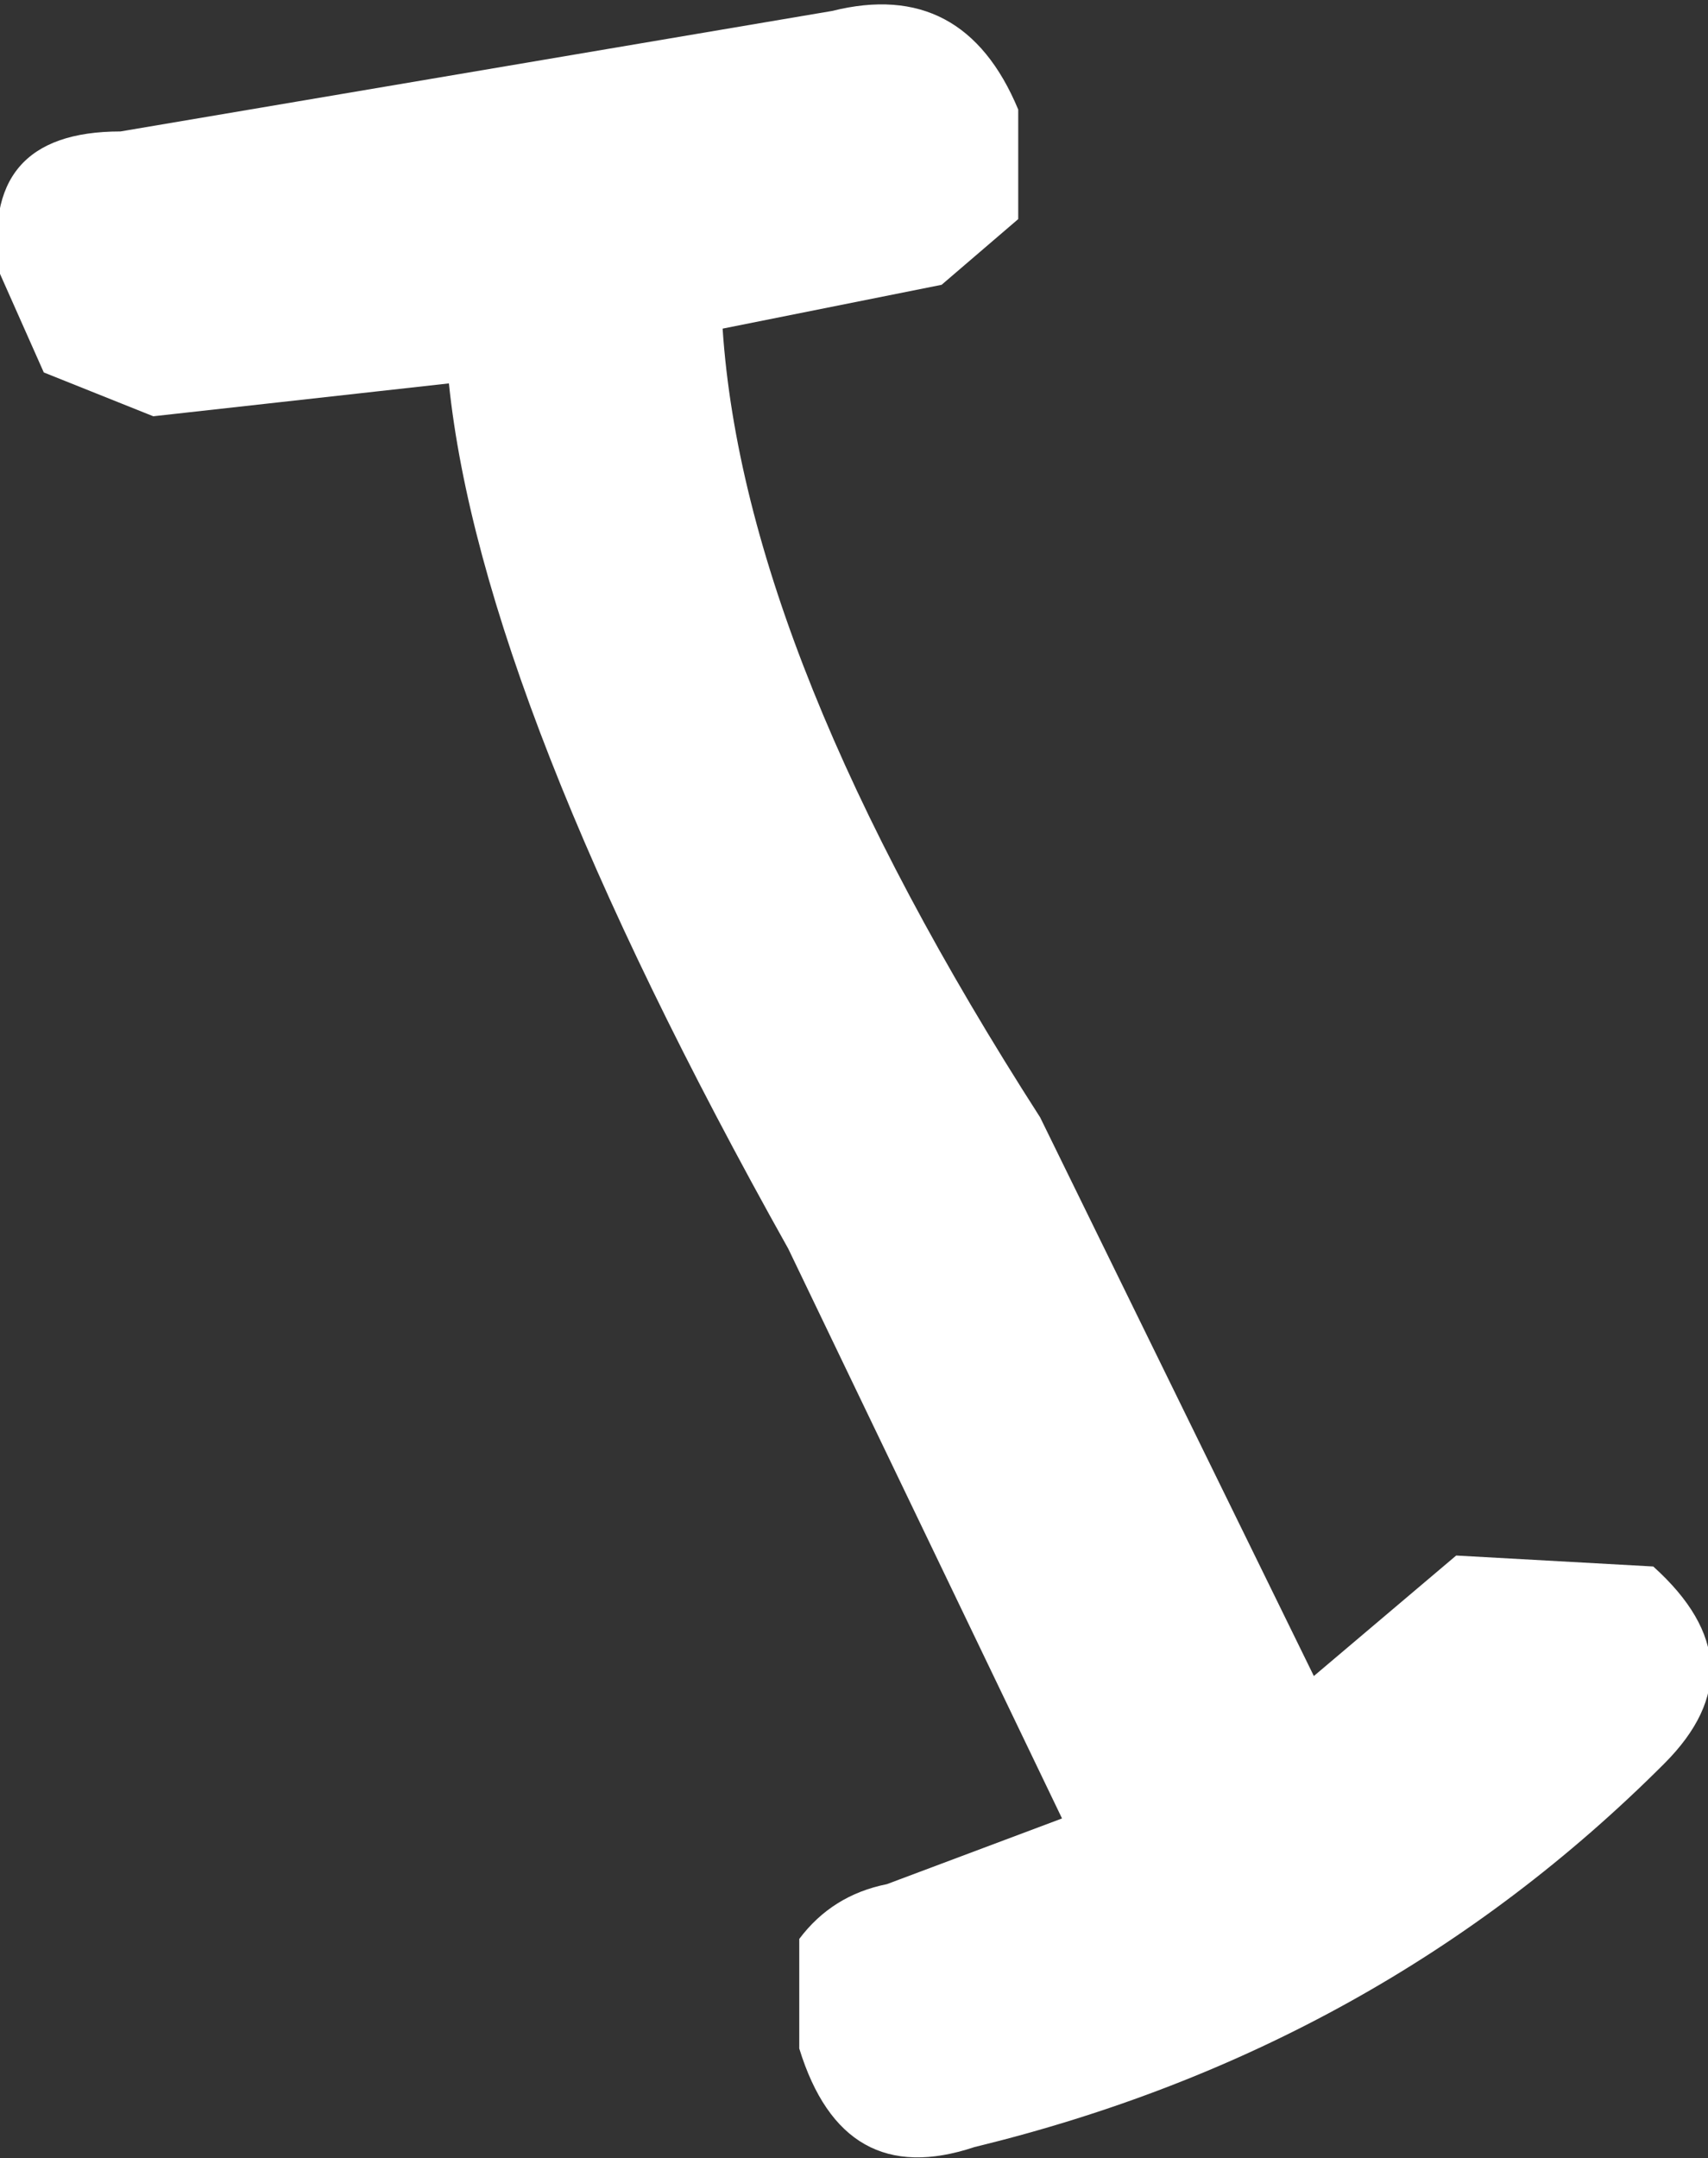
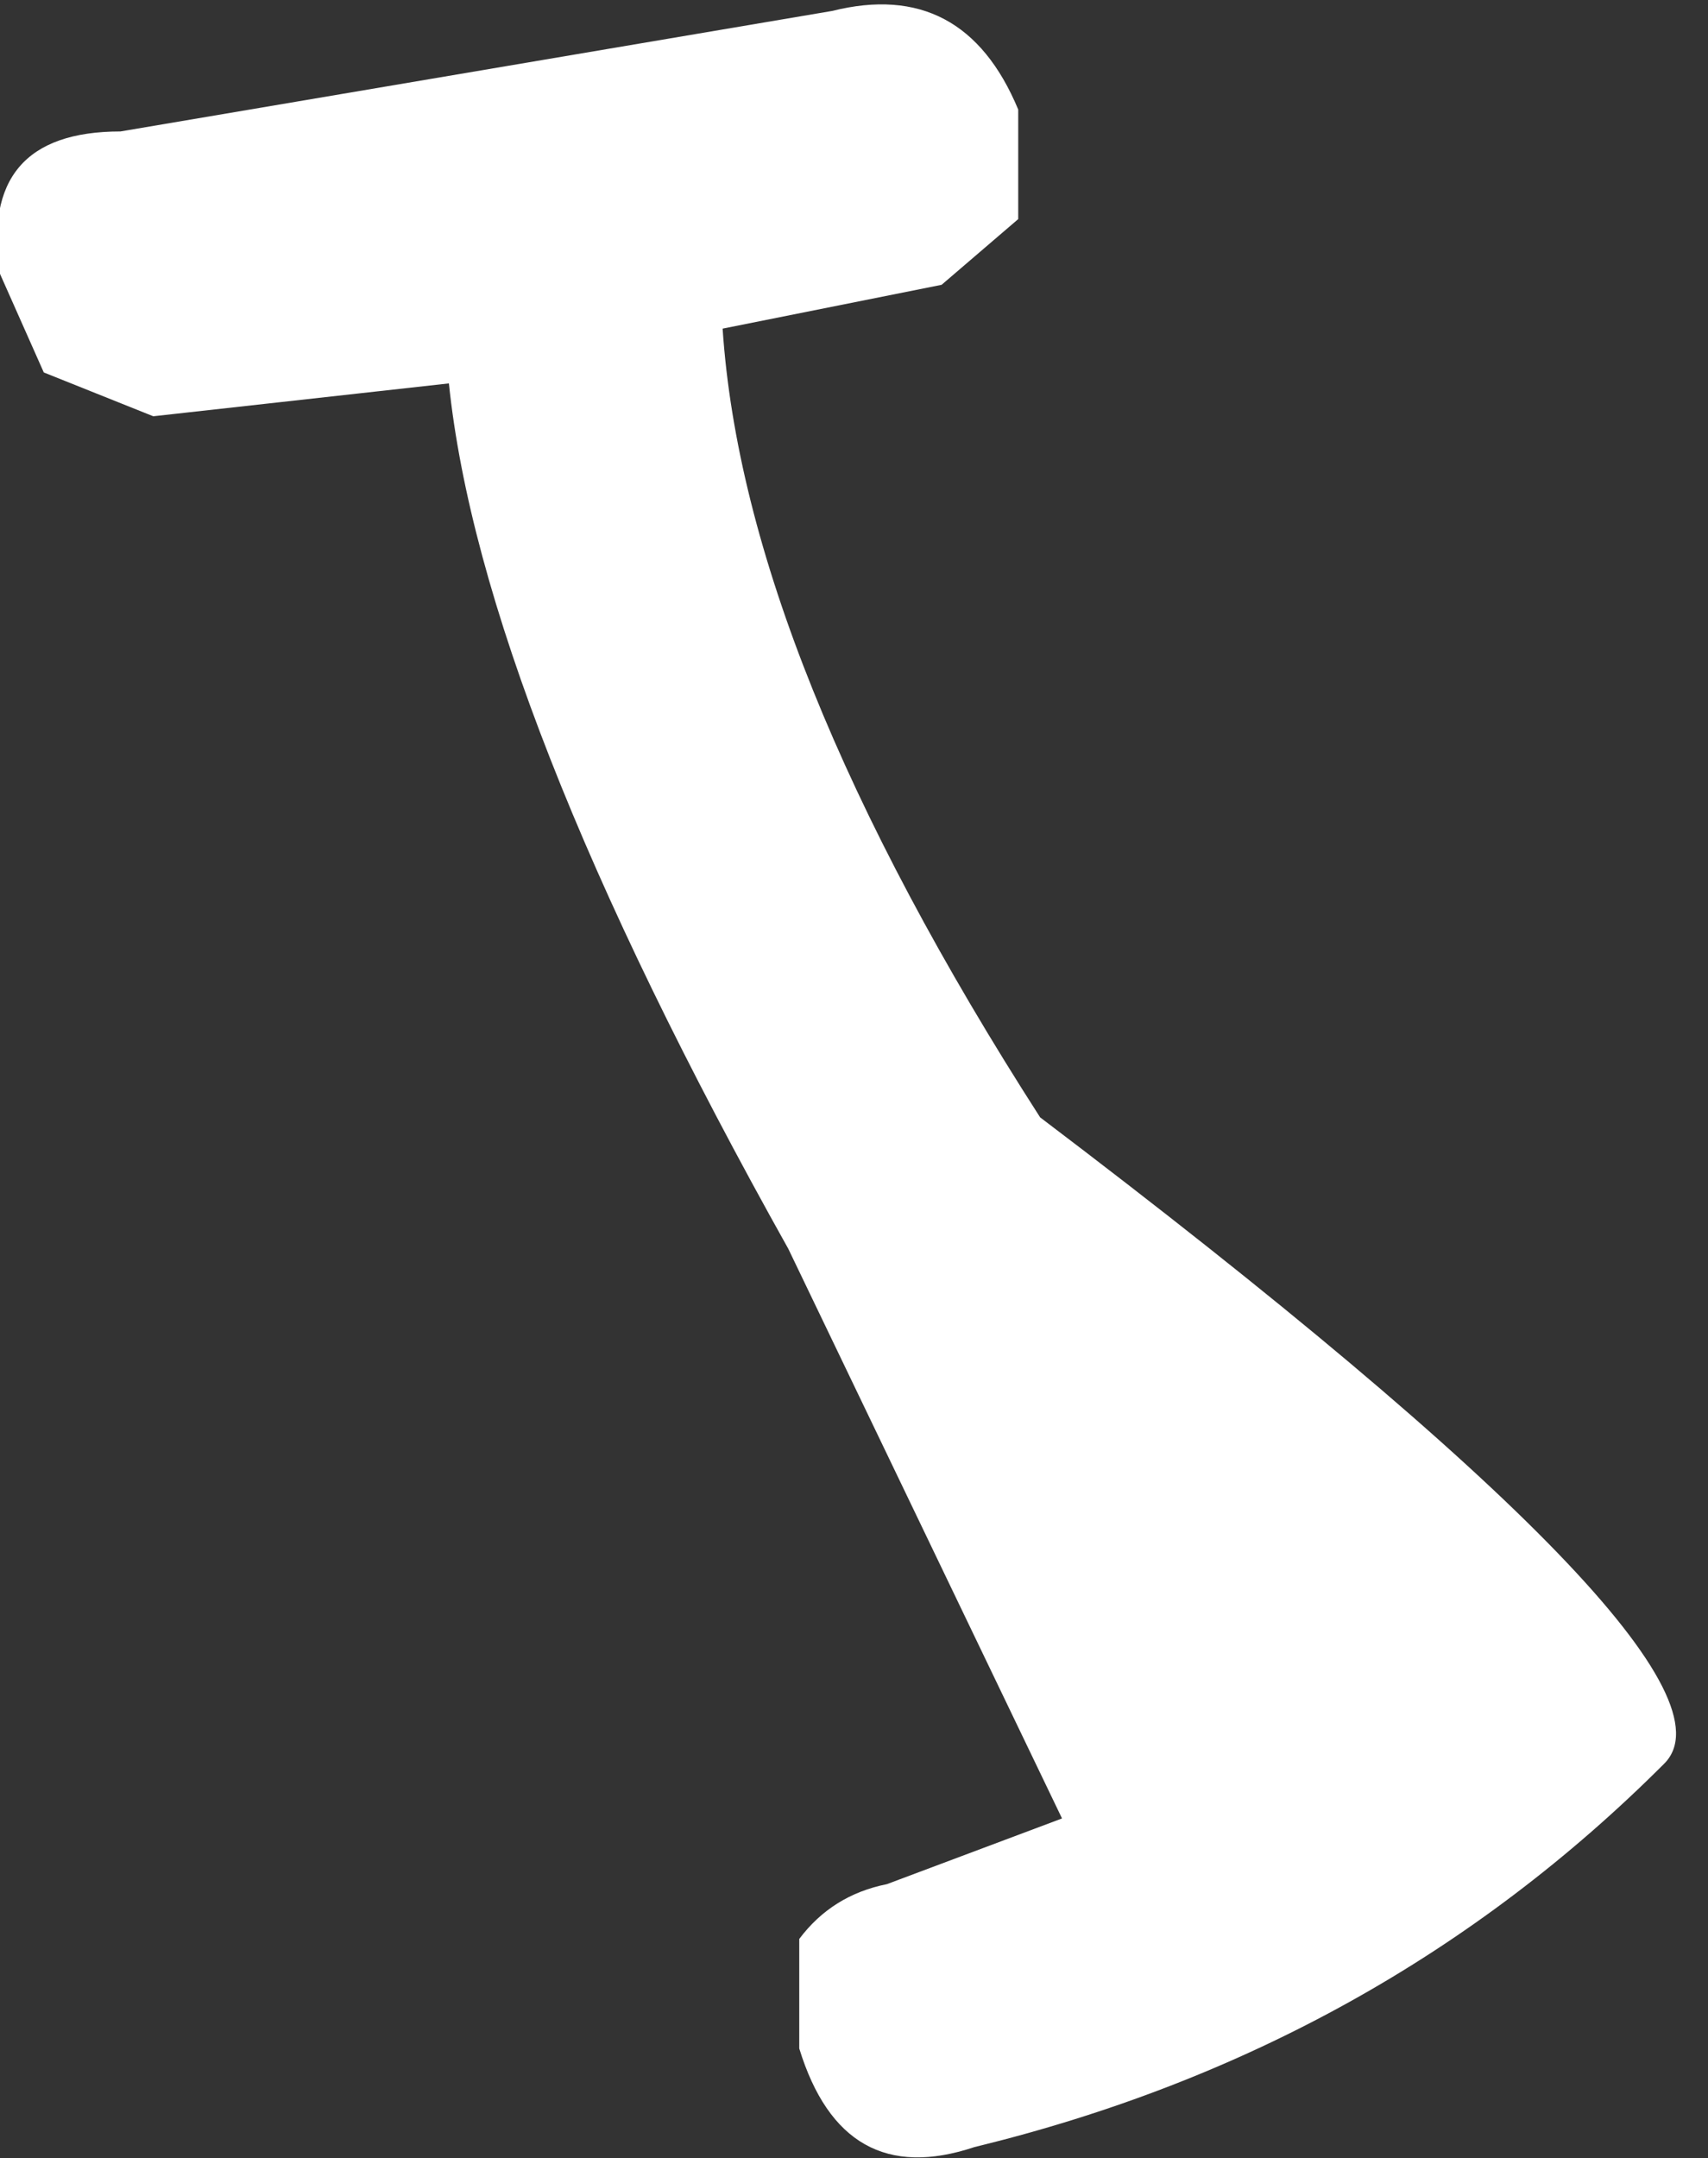
<svg xmlns="http://www.w3.org/2000/svg" height="9.85px" width="7.8px">
  <rect width="100%" height="100%" fill="#333333" stroke="none" />
  <g transform="matrix(1.0, 0.0, 0.0, 1.0, -0.05, 0.05)">
-     <path d="M4.7 0.45 L4.7 0.95 4.35 1.25 3.35 1.45 Q3.45 2.95 4.8 5.05 L6.05 7.6 6.7 7.05 7.6 7.1 Q8.1 7.55 7.65 8.0 6.35 9.3 4.5 9.75 3.9 9.95 3.7 9.3 L3.7 8.8 Q3.85 8.6 4.1 8.55 L4.9 8.25 3.65 5.65 Q2.25 3.15 2.1 1.7 L0.75 1.85 0.25 1.65 0.05 1.2 Q-0.05 0.55 0.6 0.55 L3.85 0.0 Q4.45 -0.15 4.7 0.45" fill="#ffffff" fill-rule="evenodd" stroke="none" />
+     <path d="M4.7 0.45 L4.7 0.95 4.35 1.25 3.35 1.45 Q3.45 2.95 4.8 5.05 Q8.1 7.55 7.65 8.0 6.35 9.3 4.5 9.75 3.9 9.95 3.7 9.3 L3.7 8.8 Q3.85 8.6 4.1 8.55 L4.9 8.25 3.65 5.65 Q2.25 3.15 2.1 1.7 L0.75 1.85 0.25 1.65 0.05 1.2 Q-0.05 0.55 0.6 0.55 L3.85 0.0 Q4.45 -0.15 4.7 0.45" fill="#ffffff" fill-rule="evenodd" stroke="none" />
  </g>
</svg>